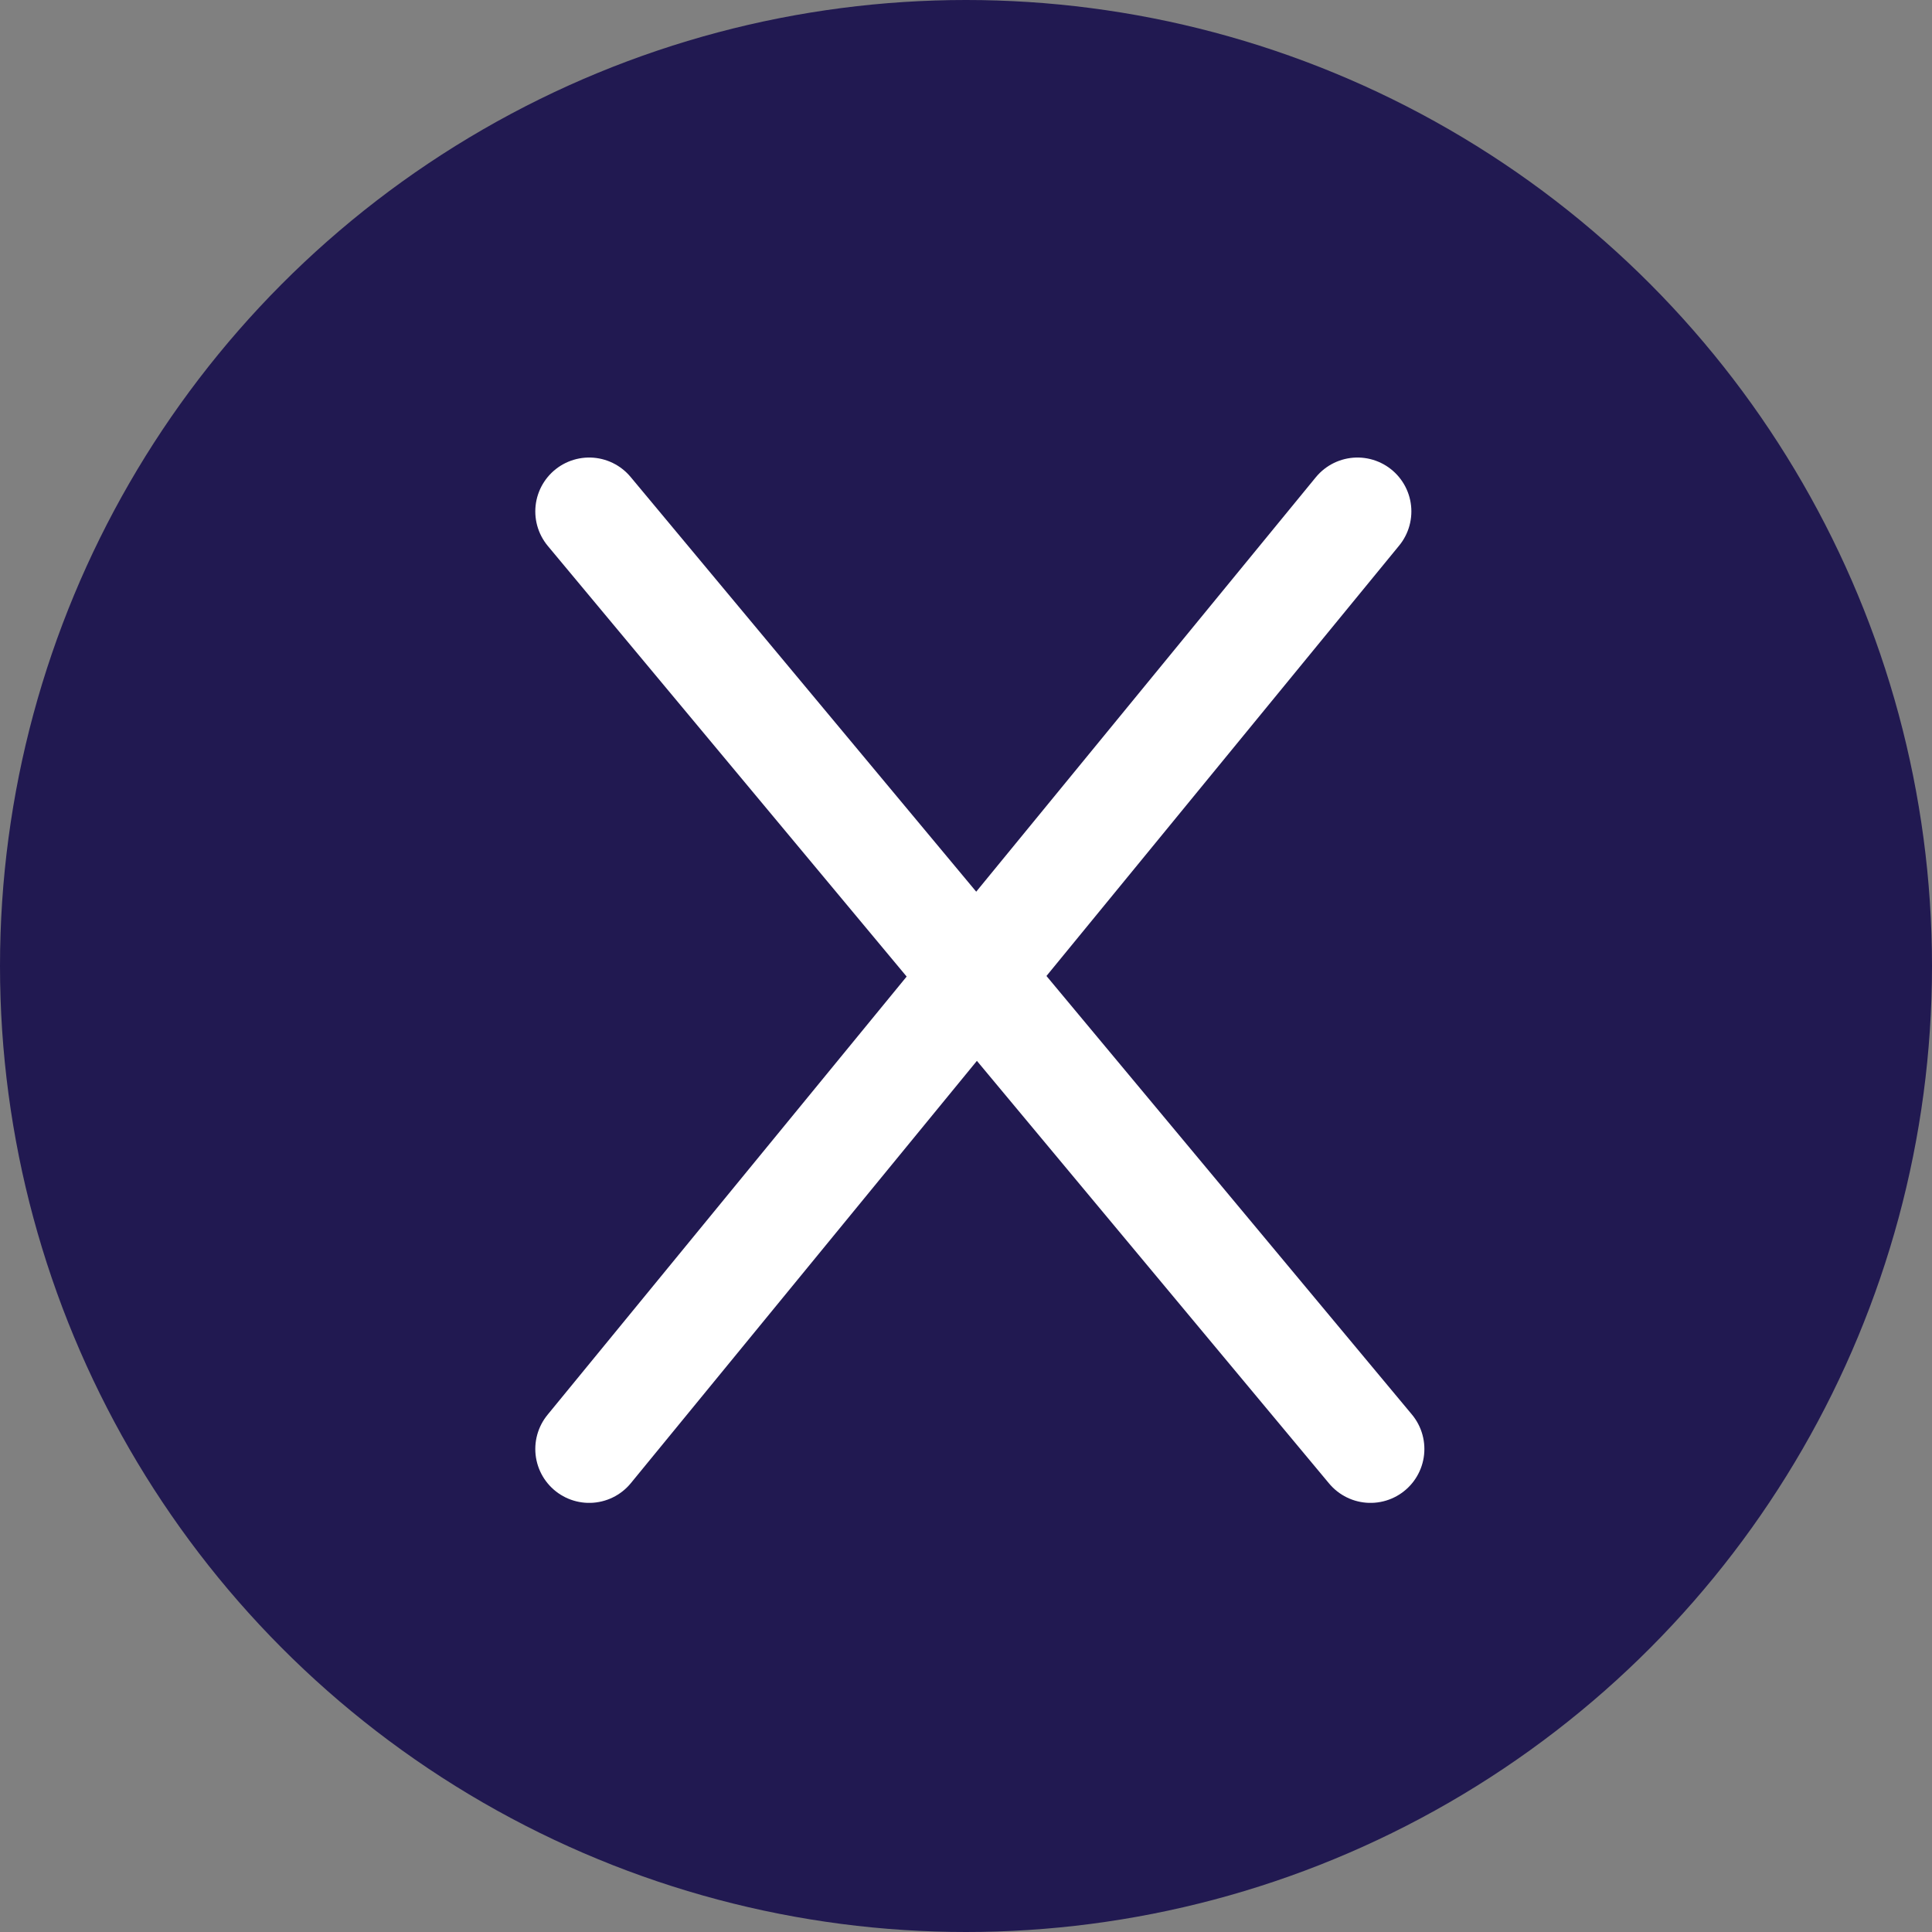
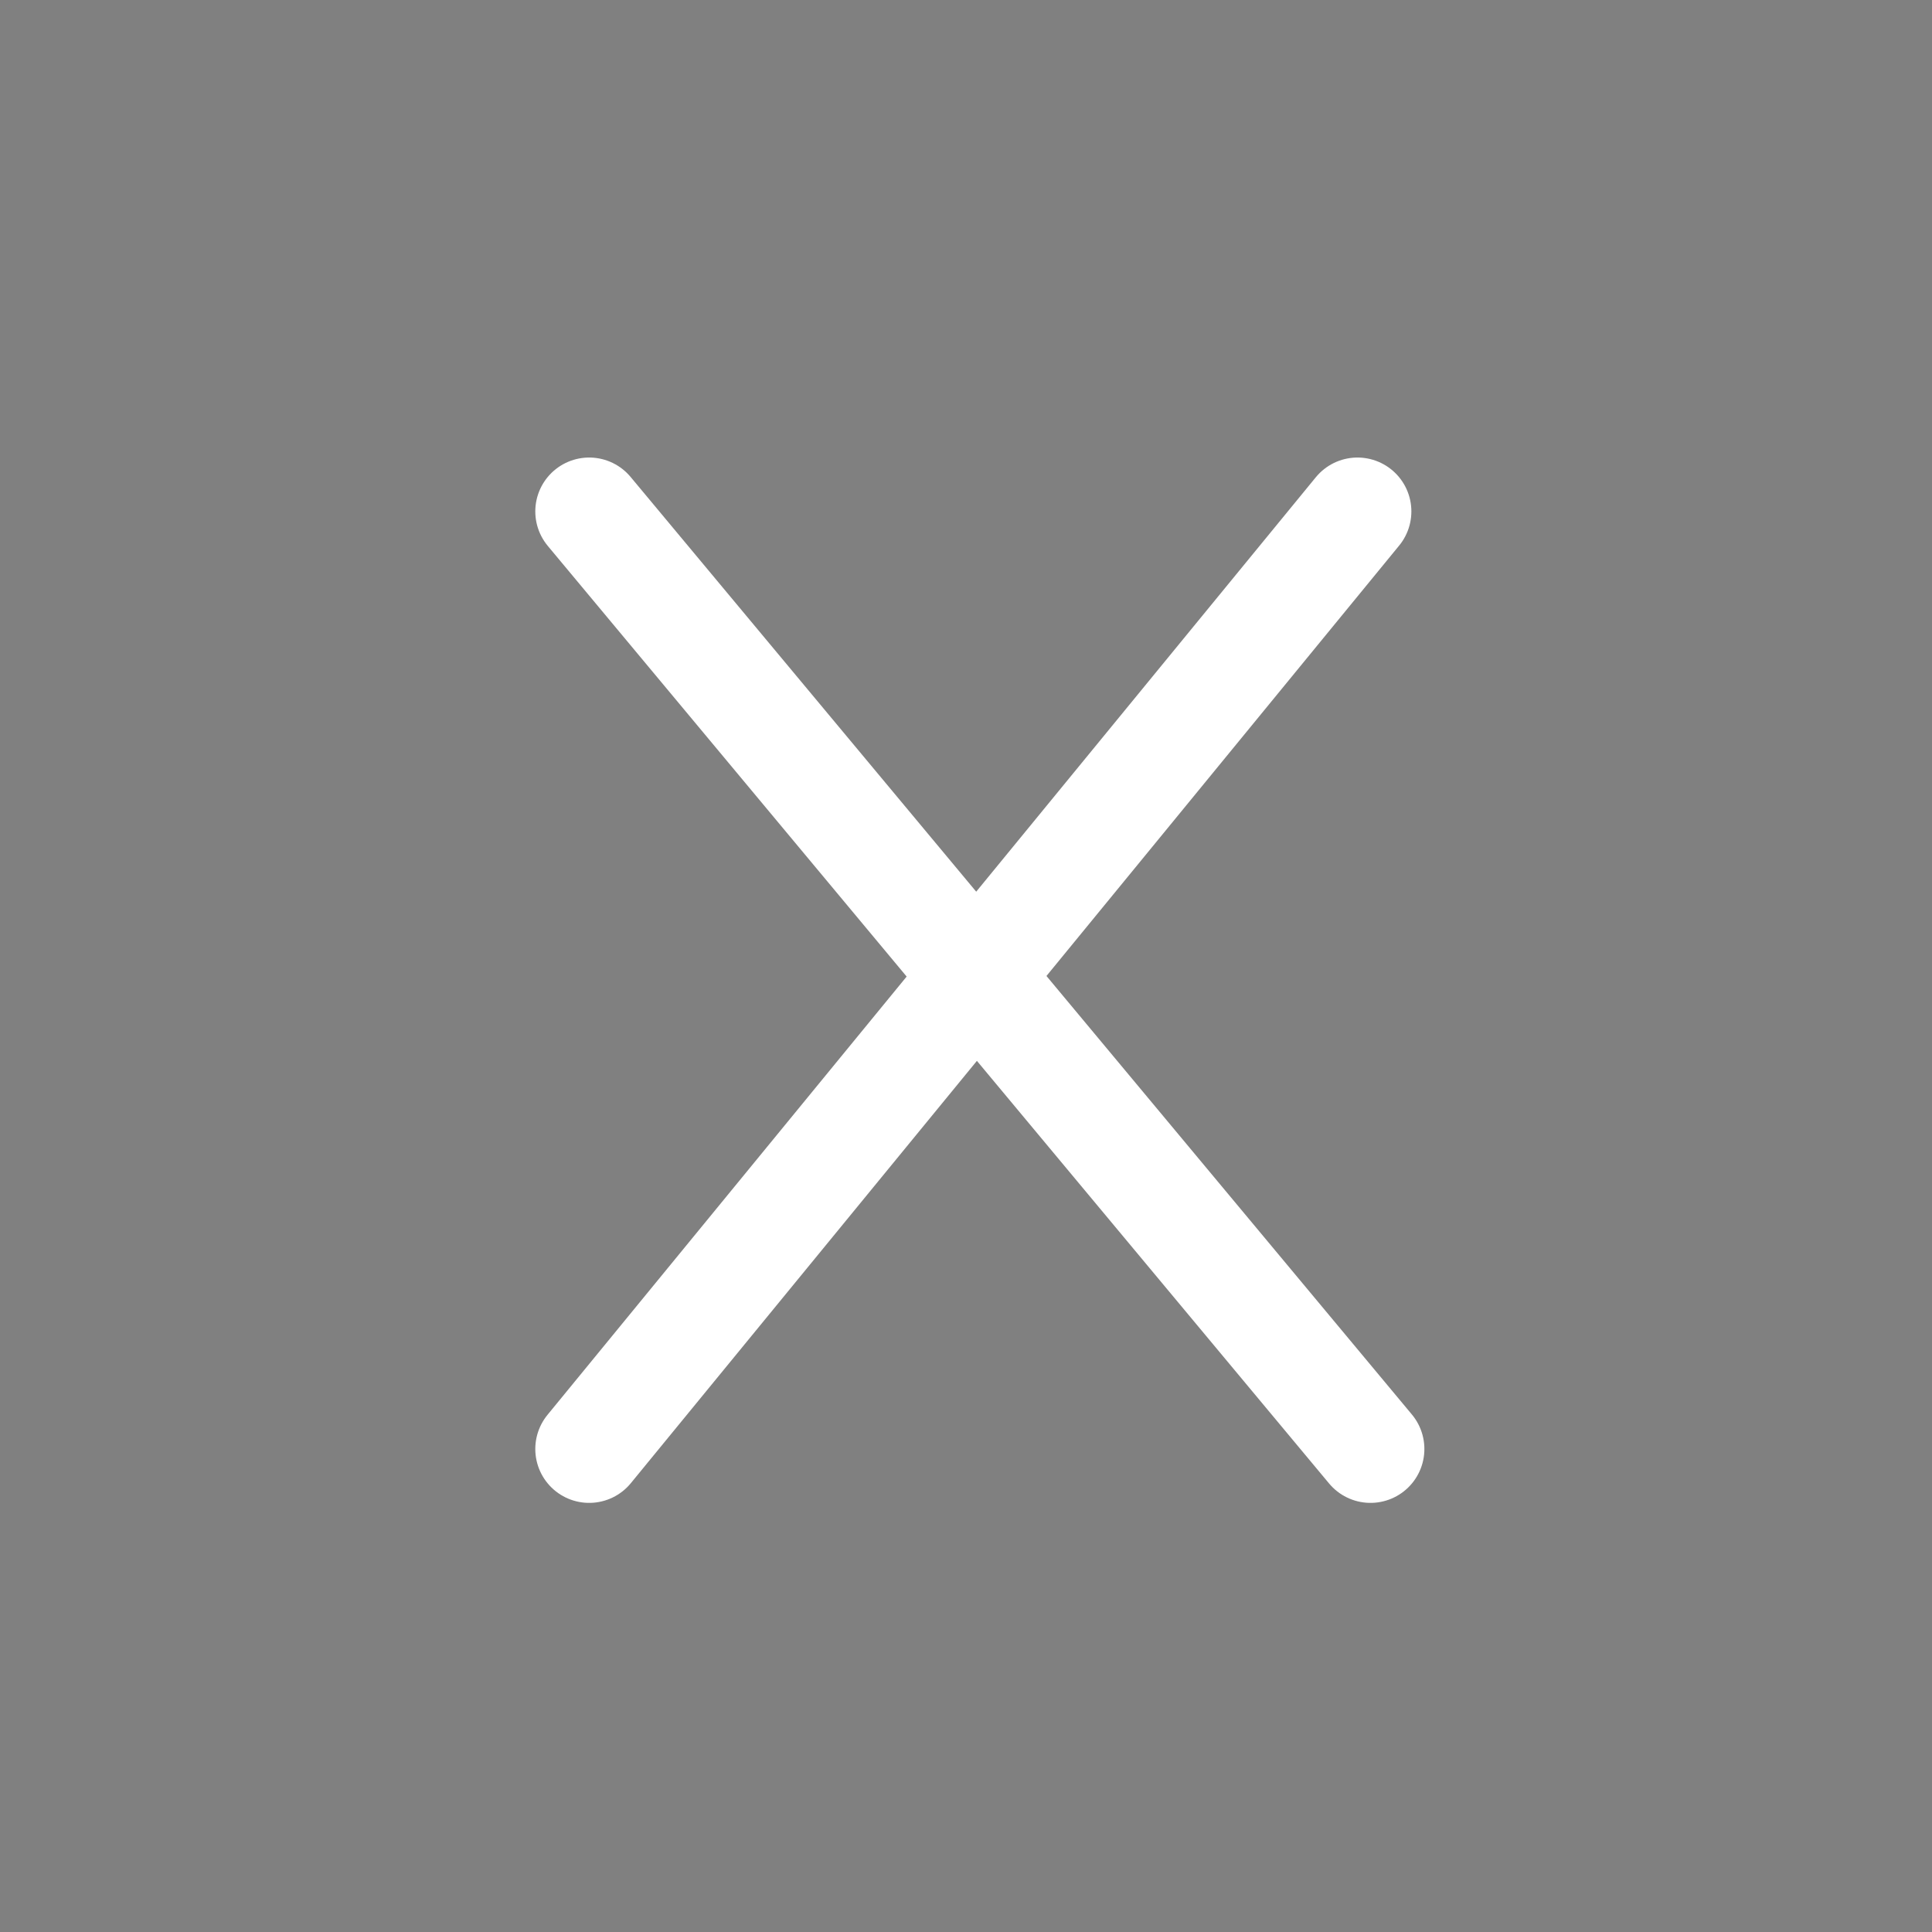
<svg xmlns="http://www.w3.org/2000/svg" width="68" height="68" viewBox="0 0 68 68" fill="none">
  <rect x="0" y="0" width="68" height="68" fill="#808080" stroke="none" />
-   <circle cx="34" cy="34" r="34" fill="#211951" />
  <path d="M20.737 18L48.237 51" stroke="white" stroke-width="3.793" stroke-linecap="round" />
  <path d="M47.779 18L20.737 51" stroke="white" stroke-width="3.793" stroke-linecap="round" />
</svg>